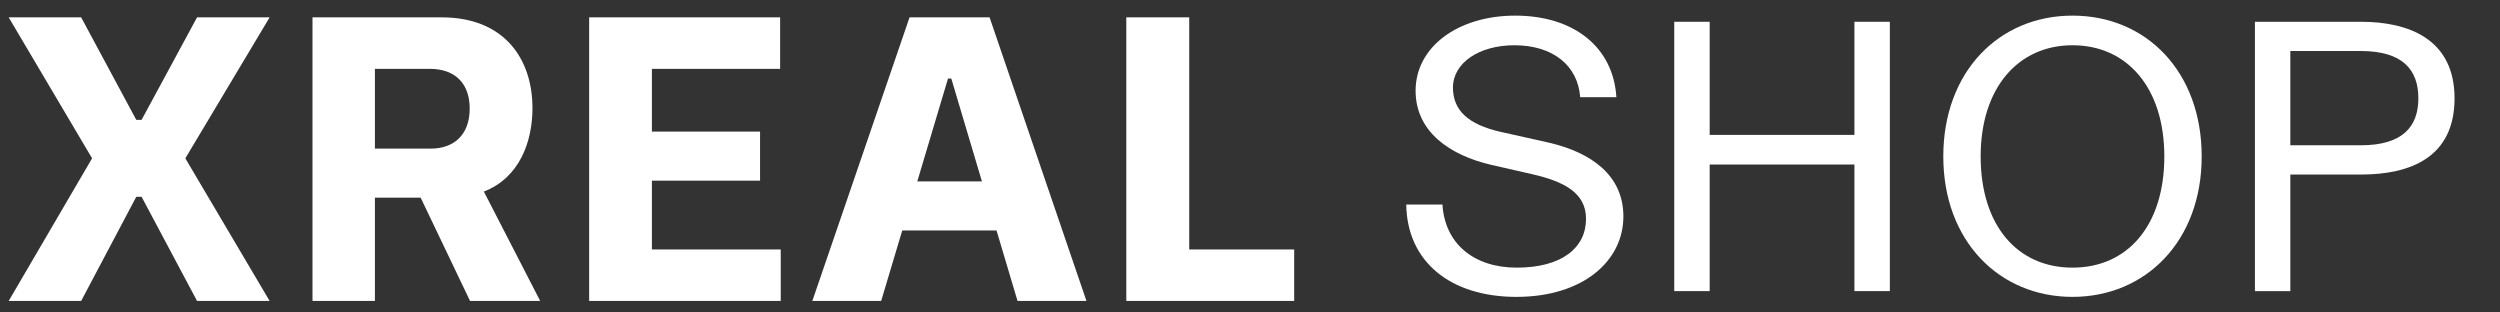
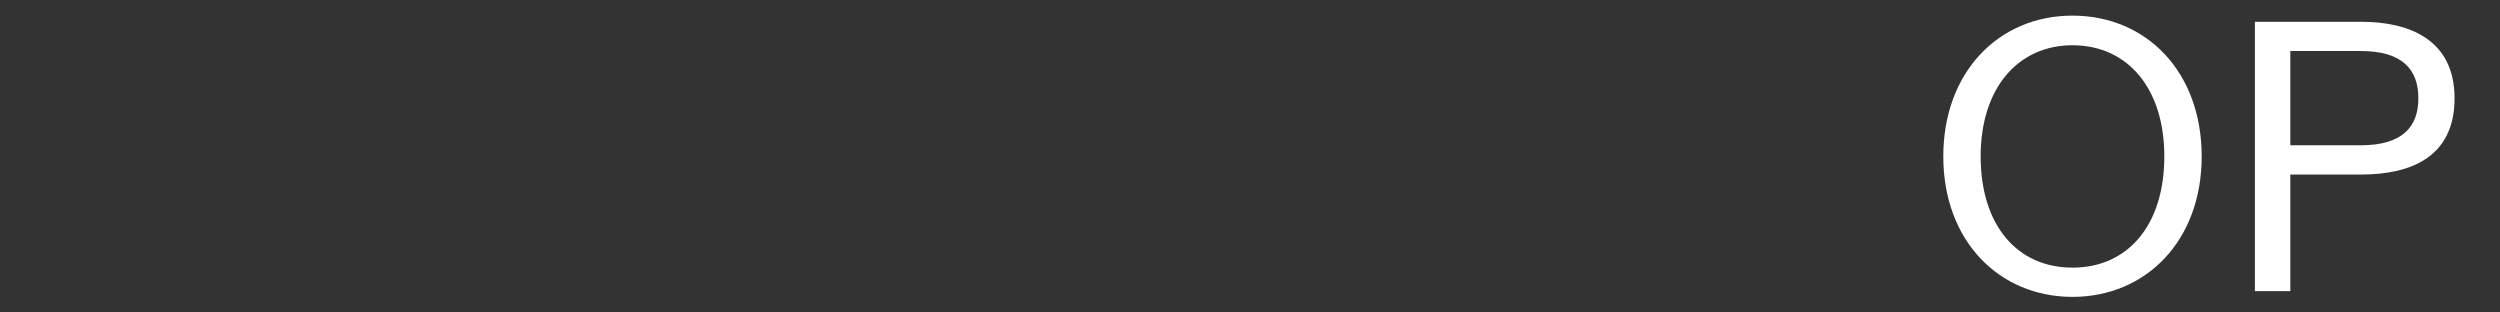
<svg xmlns="http://www.w3.org/2000/svg" fill="none" viewBox="0 0 160 20" height="20" width="160">
  <rect x="0" y="0" width="160" height="20" fill="#333333" stroke="none" />
-   <path fill="white" d="M97.048 19C92.814 19 90.05 16.735 90 13.09H92.316C92.466 15.577 94.308 17.129 97.073 17.129C99.937 17.129 101.506 15.873 101.506 14.001C101.506 12.352 100.111 11.613 98.044 11.145L95.454 10.554C92.789 9.938 90.598 8.436 90.598 5.802C90.598 3.019 93.287 1 96.973 1C100.734 1 103.249 3.019 103.449 6.22H101.132C100.983 4.176 99.364 2.896 96.924 2.896C94.657 2.896 92.989 4.029 92.989 5.605C92.989 7.082 93.985 7.969 96.027 8.436L99.115 9.126C101.88 9.766 103.897 11.243 103.897 13.854C103.897 16.685 101.332 19 97.048 19Z" />
-   <path fill="white" d="M107.152 18.631V1.394H109.419V8.633H118.683V1.394H120.95V18.631H118.683V10.529H109.419V18.631H107.152Z" />
  <path fill="white" d="M132.639 19C127.957 19 124.371 15.43 124.371 10.012C124.371 4.595 127.932 1 132.639 1C137.371 1 140.908 4.595 140.908 10.012C140.908 15.43 137.321 19 132.639 19ZM126.762 10.012C126.762 14.42 129.103 17.129 132.639 17.129C136.176 17.129 138.517 14.42 138.517 10.012C138.517 5.605 136.126 2.896 132.639 2.896C129.177 2.896 126.762 5.605 126.762 10.012Z" />
  <path fill="white" d="M144.315 18.631V1.394H151.114C154.152 1.394 157.091 2.502 157.091 6.294C157.091 10.062 154.277 11.17 151.114 11.17H146.581V18.631H144.315ZM146.581 9.298H151.089C153.754 9.298 154.775 8.116 154.775 6.294C154.775 4.447 153.754 3.265 151.089 3.265H146.581V9.298Z" />
-   <path fill="white" d="M0.556 1.111H5.194L8.722 7.672H9.061L12.611 1.111H17.256L11.861 10.133L17.256 19.261H12.611L9.061 12.594H8.722L5.194 19.261H0.556L5.894 10.133L0.556 1.111ZM20 1.111H28.272C32.261 1.111 34.078 3.756 34.078 6.917C34.078 9.044 33.272 11.361 30.967 12.261L34.572 19.261H30.083L26.922 12.65H23.994V19.261H20V1.111ZM27.572 9.511C28.994 9.511 30.061 8.683 30.061 6.944C30.061 5.417 29.206 4.406 27.494 4.406H23.994V9.511H27.572ZM49.928 1.111H37.706V19.261H49.967V15.967H41.722V11.561H48.644V8.422H41.722V4.406H49.928V1.111ZM63.333 1.111L69.533 19.261H65.122L63.778 14.75H57.744L56.394 19.261H51.989L58.211 1.111H63.333ZM62.844 11.611L60.883 5.028H60.672L58.706 11.611H62.844ZM76.111 1.111H72.083V19.261H82.828V15.967H76.111V1.111Z" clip-rule="evenodd" fill-rule="evenodd" />
</svg>